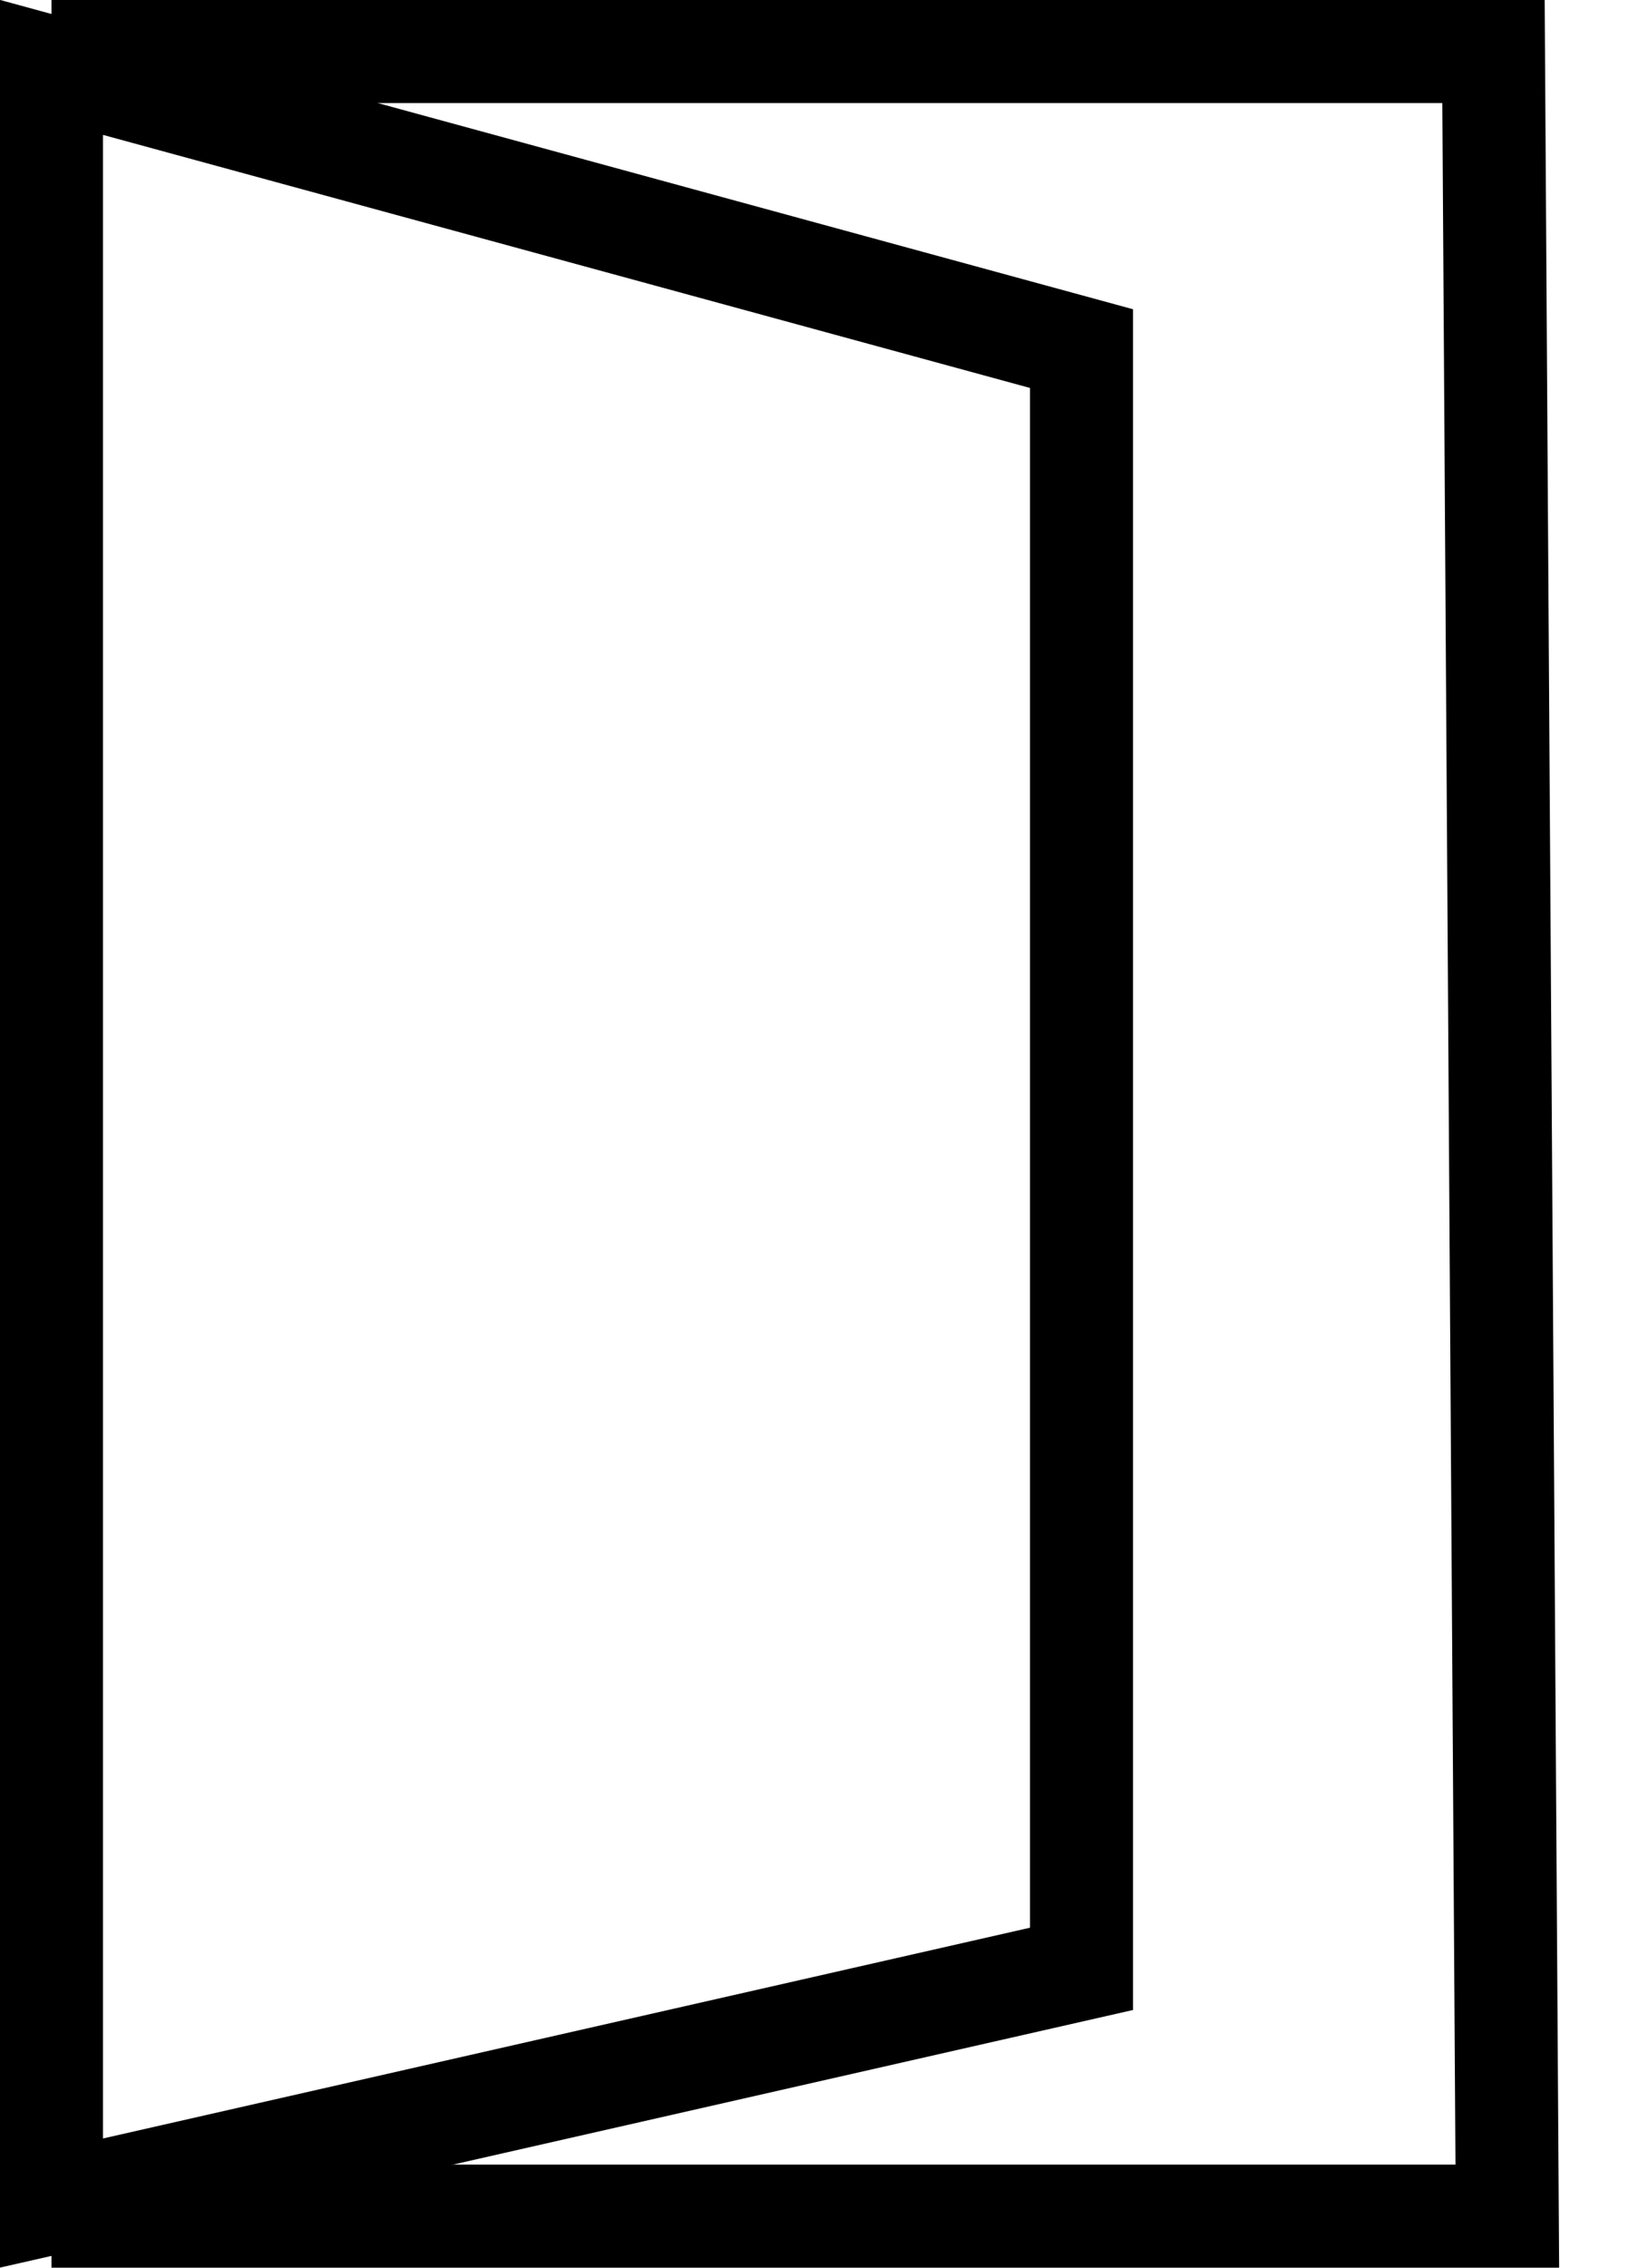
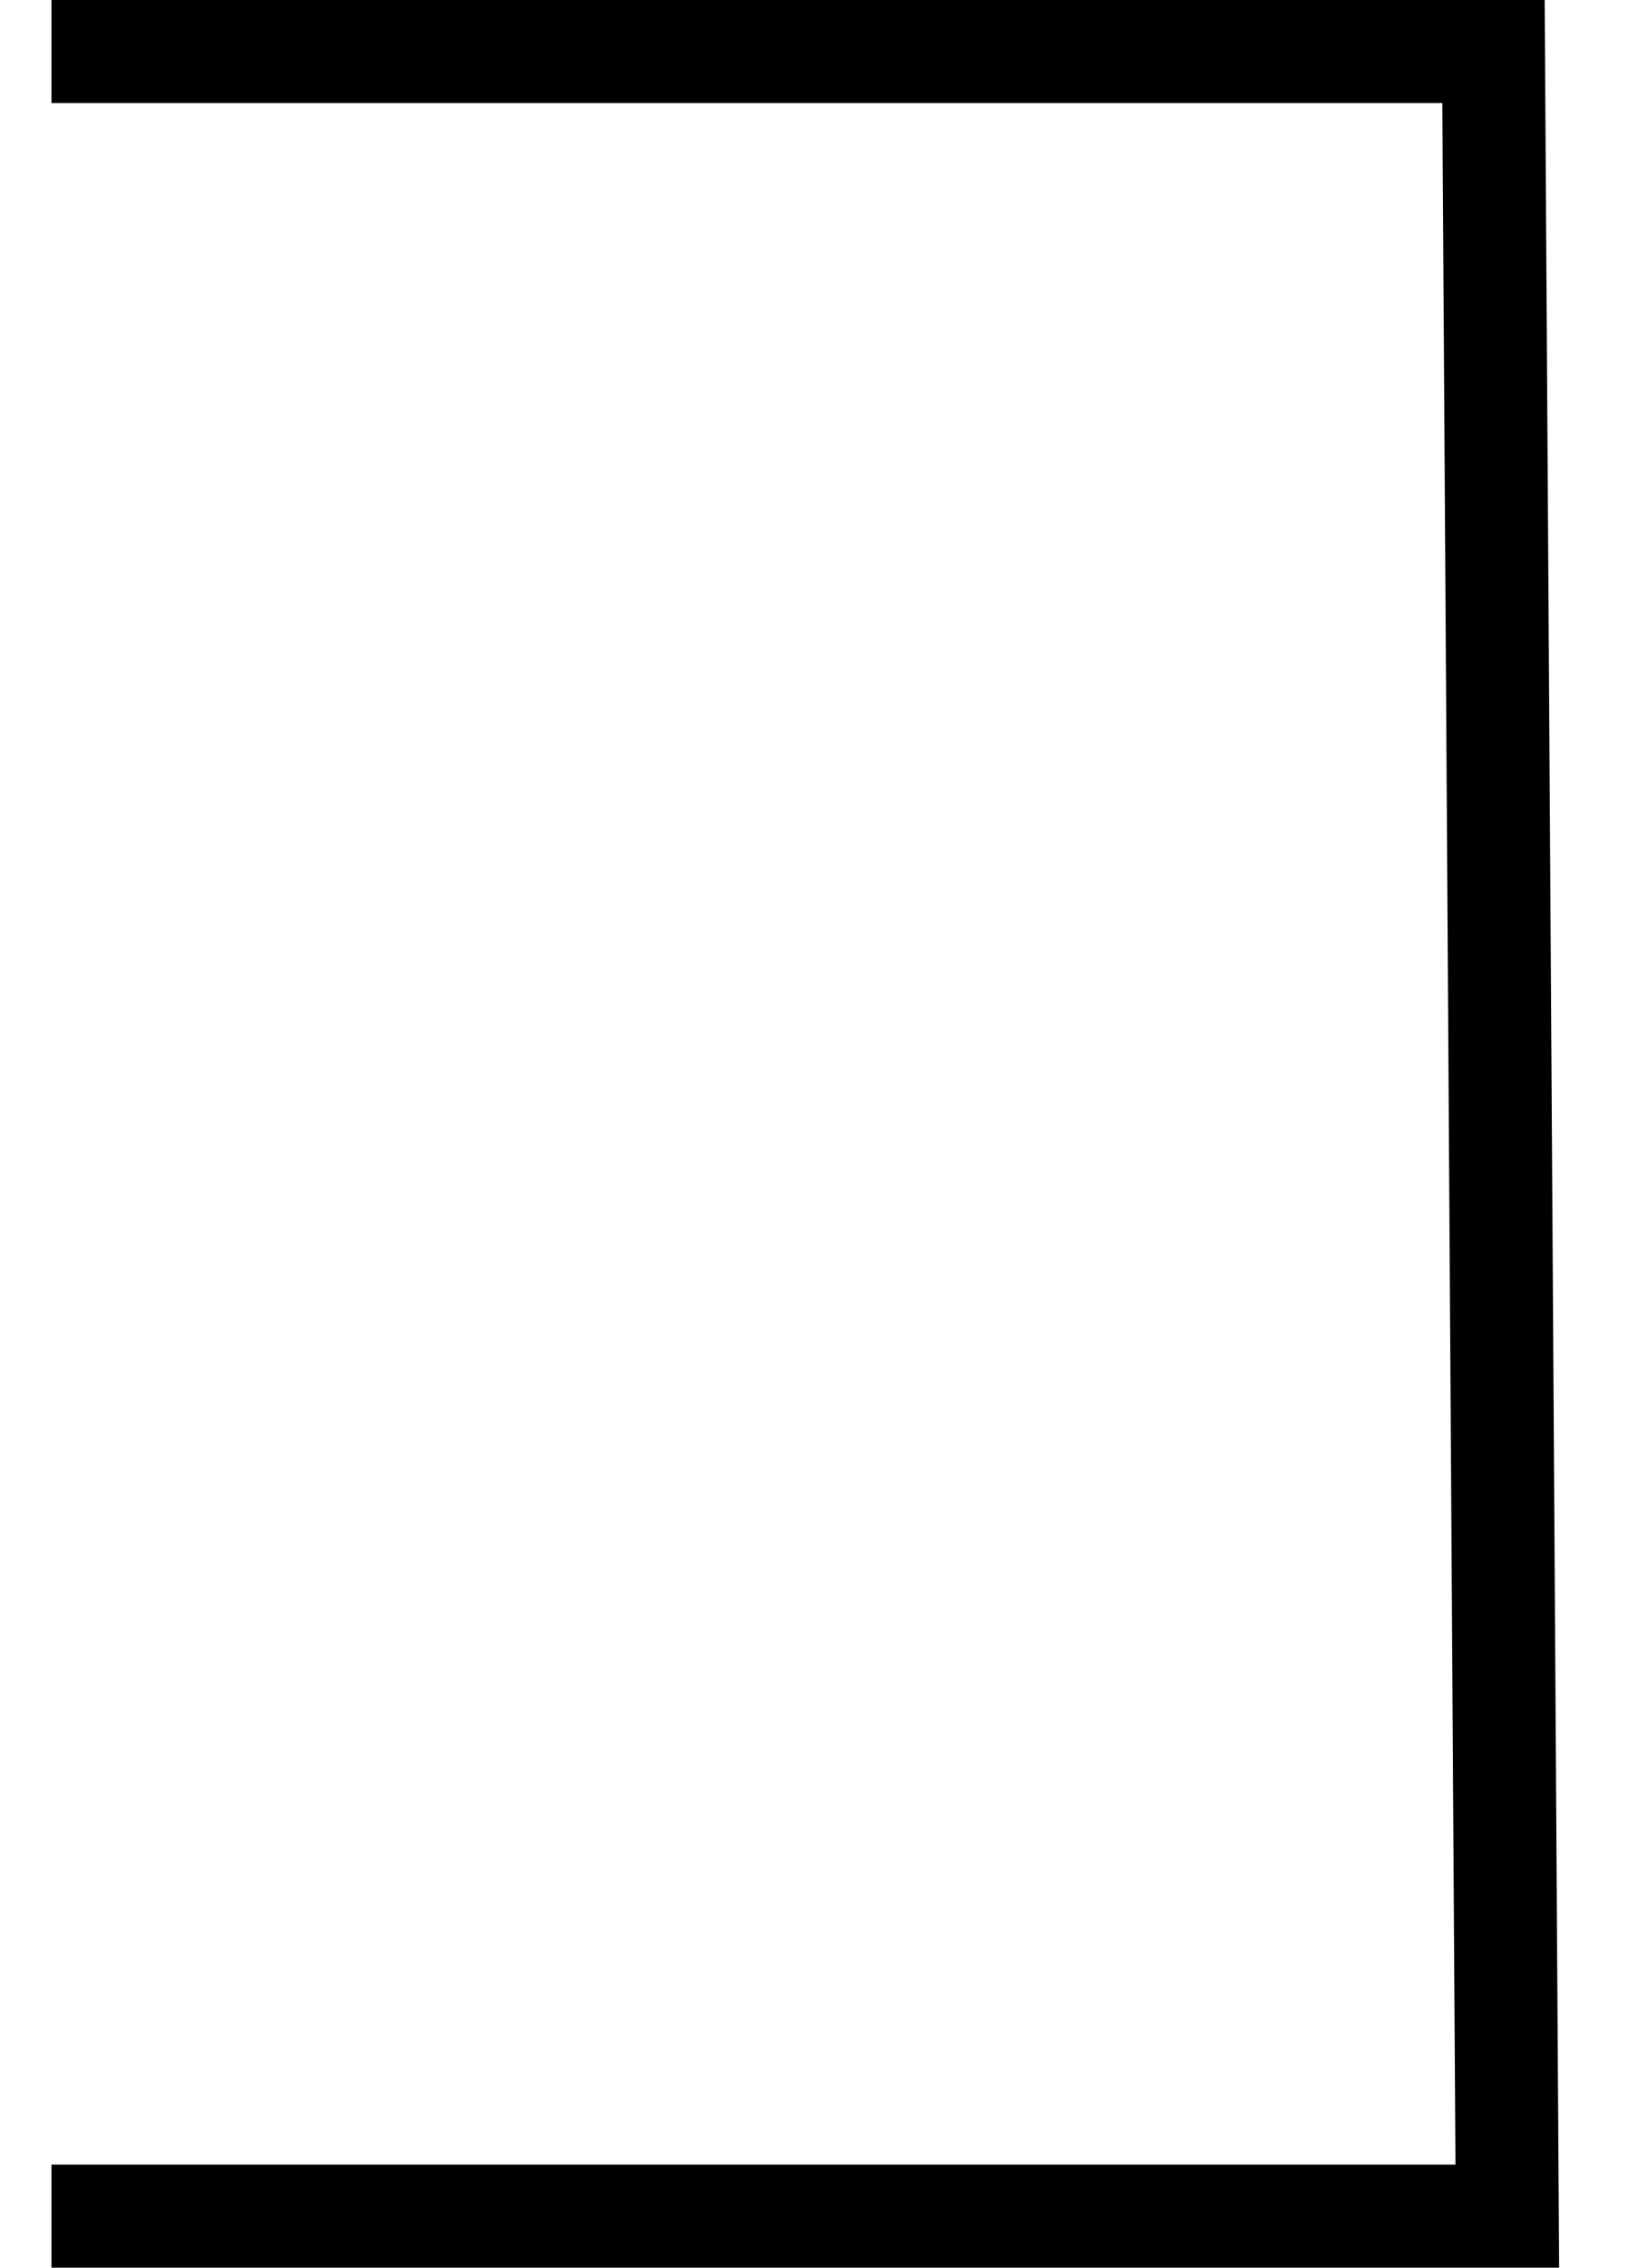
<svg xmlns="http://www.w3.org/2000/svg" width="16" height="22" viewBox="0 0 16 22" fill="none">
-   <path d="M10.5 3.382V19.101L0.5 21.373V0.654L10.5 3.382Z" stroke="black" />
  <path d="M0.5 0.5H14.5L14.634 21.5H0.5" stroke="black" />
</svg>